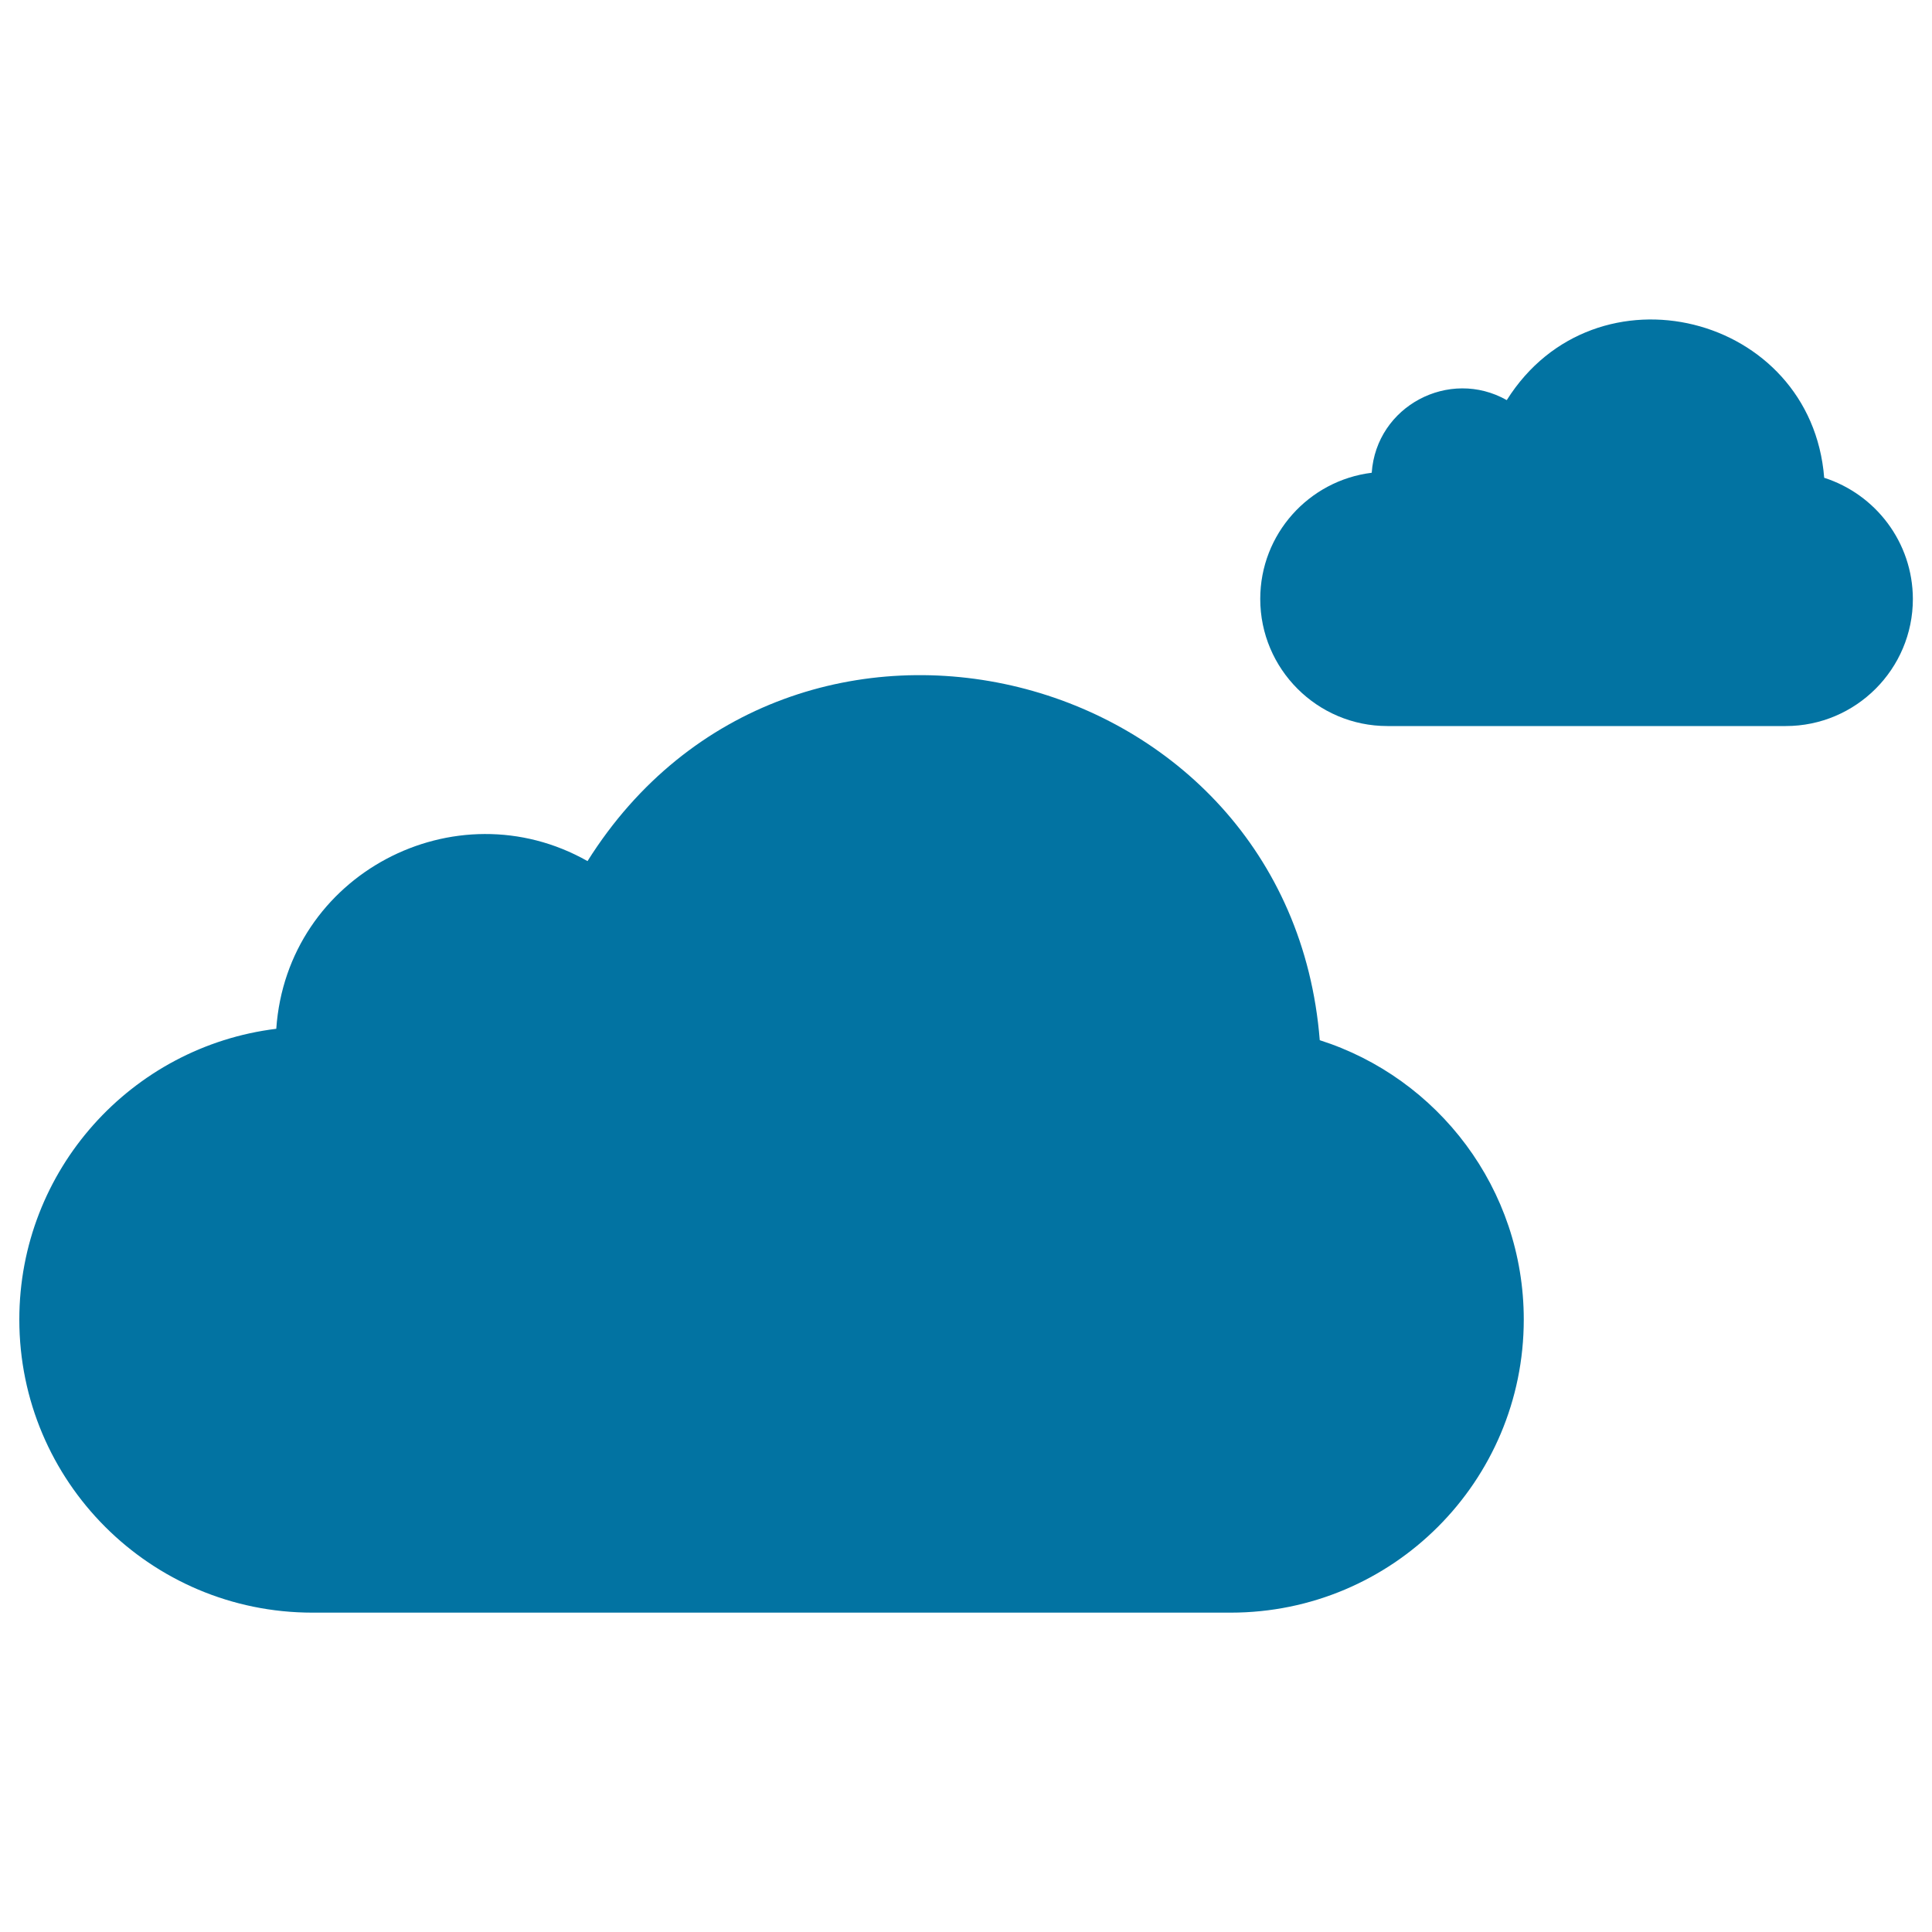
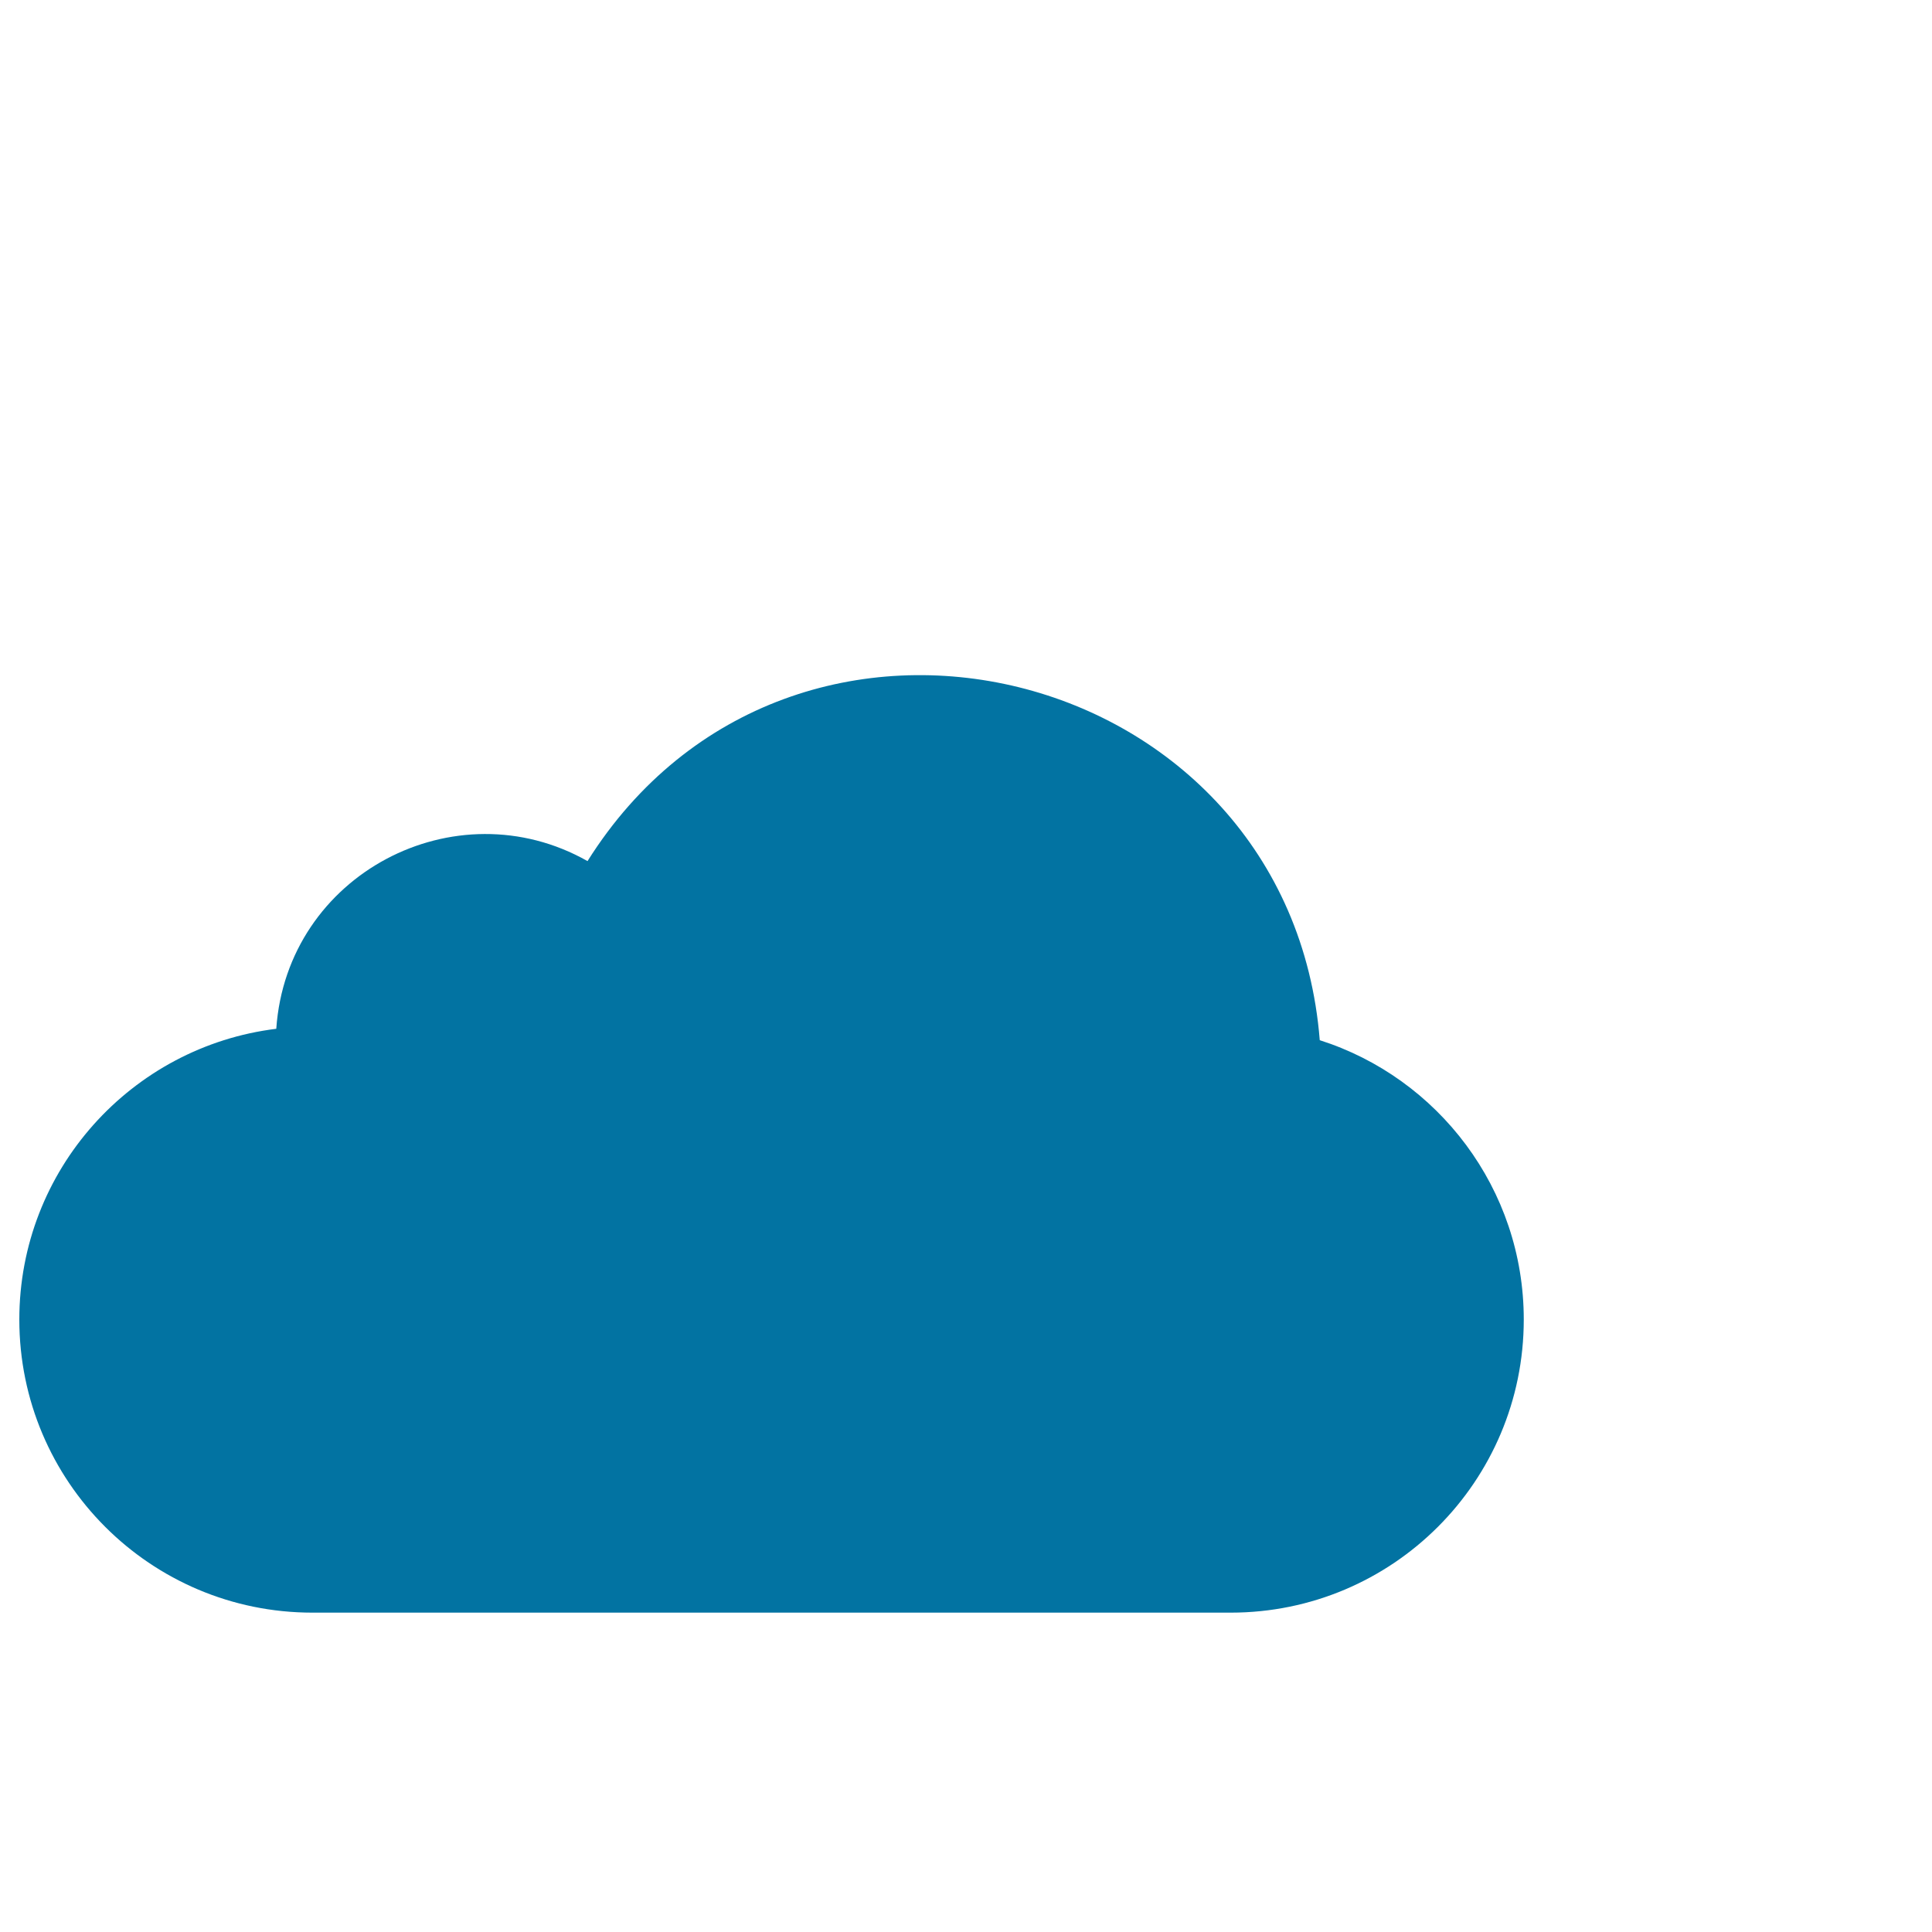
<svg xmlns="http://www.w3.org/2000/svg" viewBox="0 0 1000 1000" style="fill:#0273a2">
  <title>Two Clouds SVG icon</title>
  <g>
    <path d="M683.1,538.4C667.5,342.5,409.5,278,304.1,445.7c-68.4-38.7-155.6,6.8-161.1,86.8C68.1,541.7,10,605.5,10,683c0,83.8,67.9,151.7,151.7,151.7H637c83.8,0,151.7-67.9,151.7-151.7C788.7,615.3,744.3,557.9,683.1,538.4z" />
-     <path d="M944.2,247.3c-6.7-85-118.6-112.9-164.3-40.2c-29.7-16.8-67.5,3-69.9,37.6c-32.5,4-57.7,31.7-57.7,65.3c0,36.3,29.5,65.8,65.8,65.8h206.2c36.3,0,65.8-29.5,65.8-65.8C990,280.6,970.7,255.8,944.2,247.3z" />
  </g>
</svg>